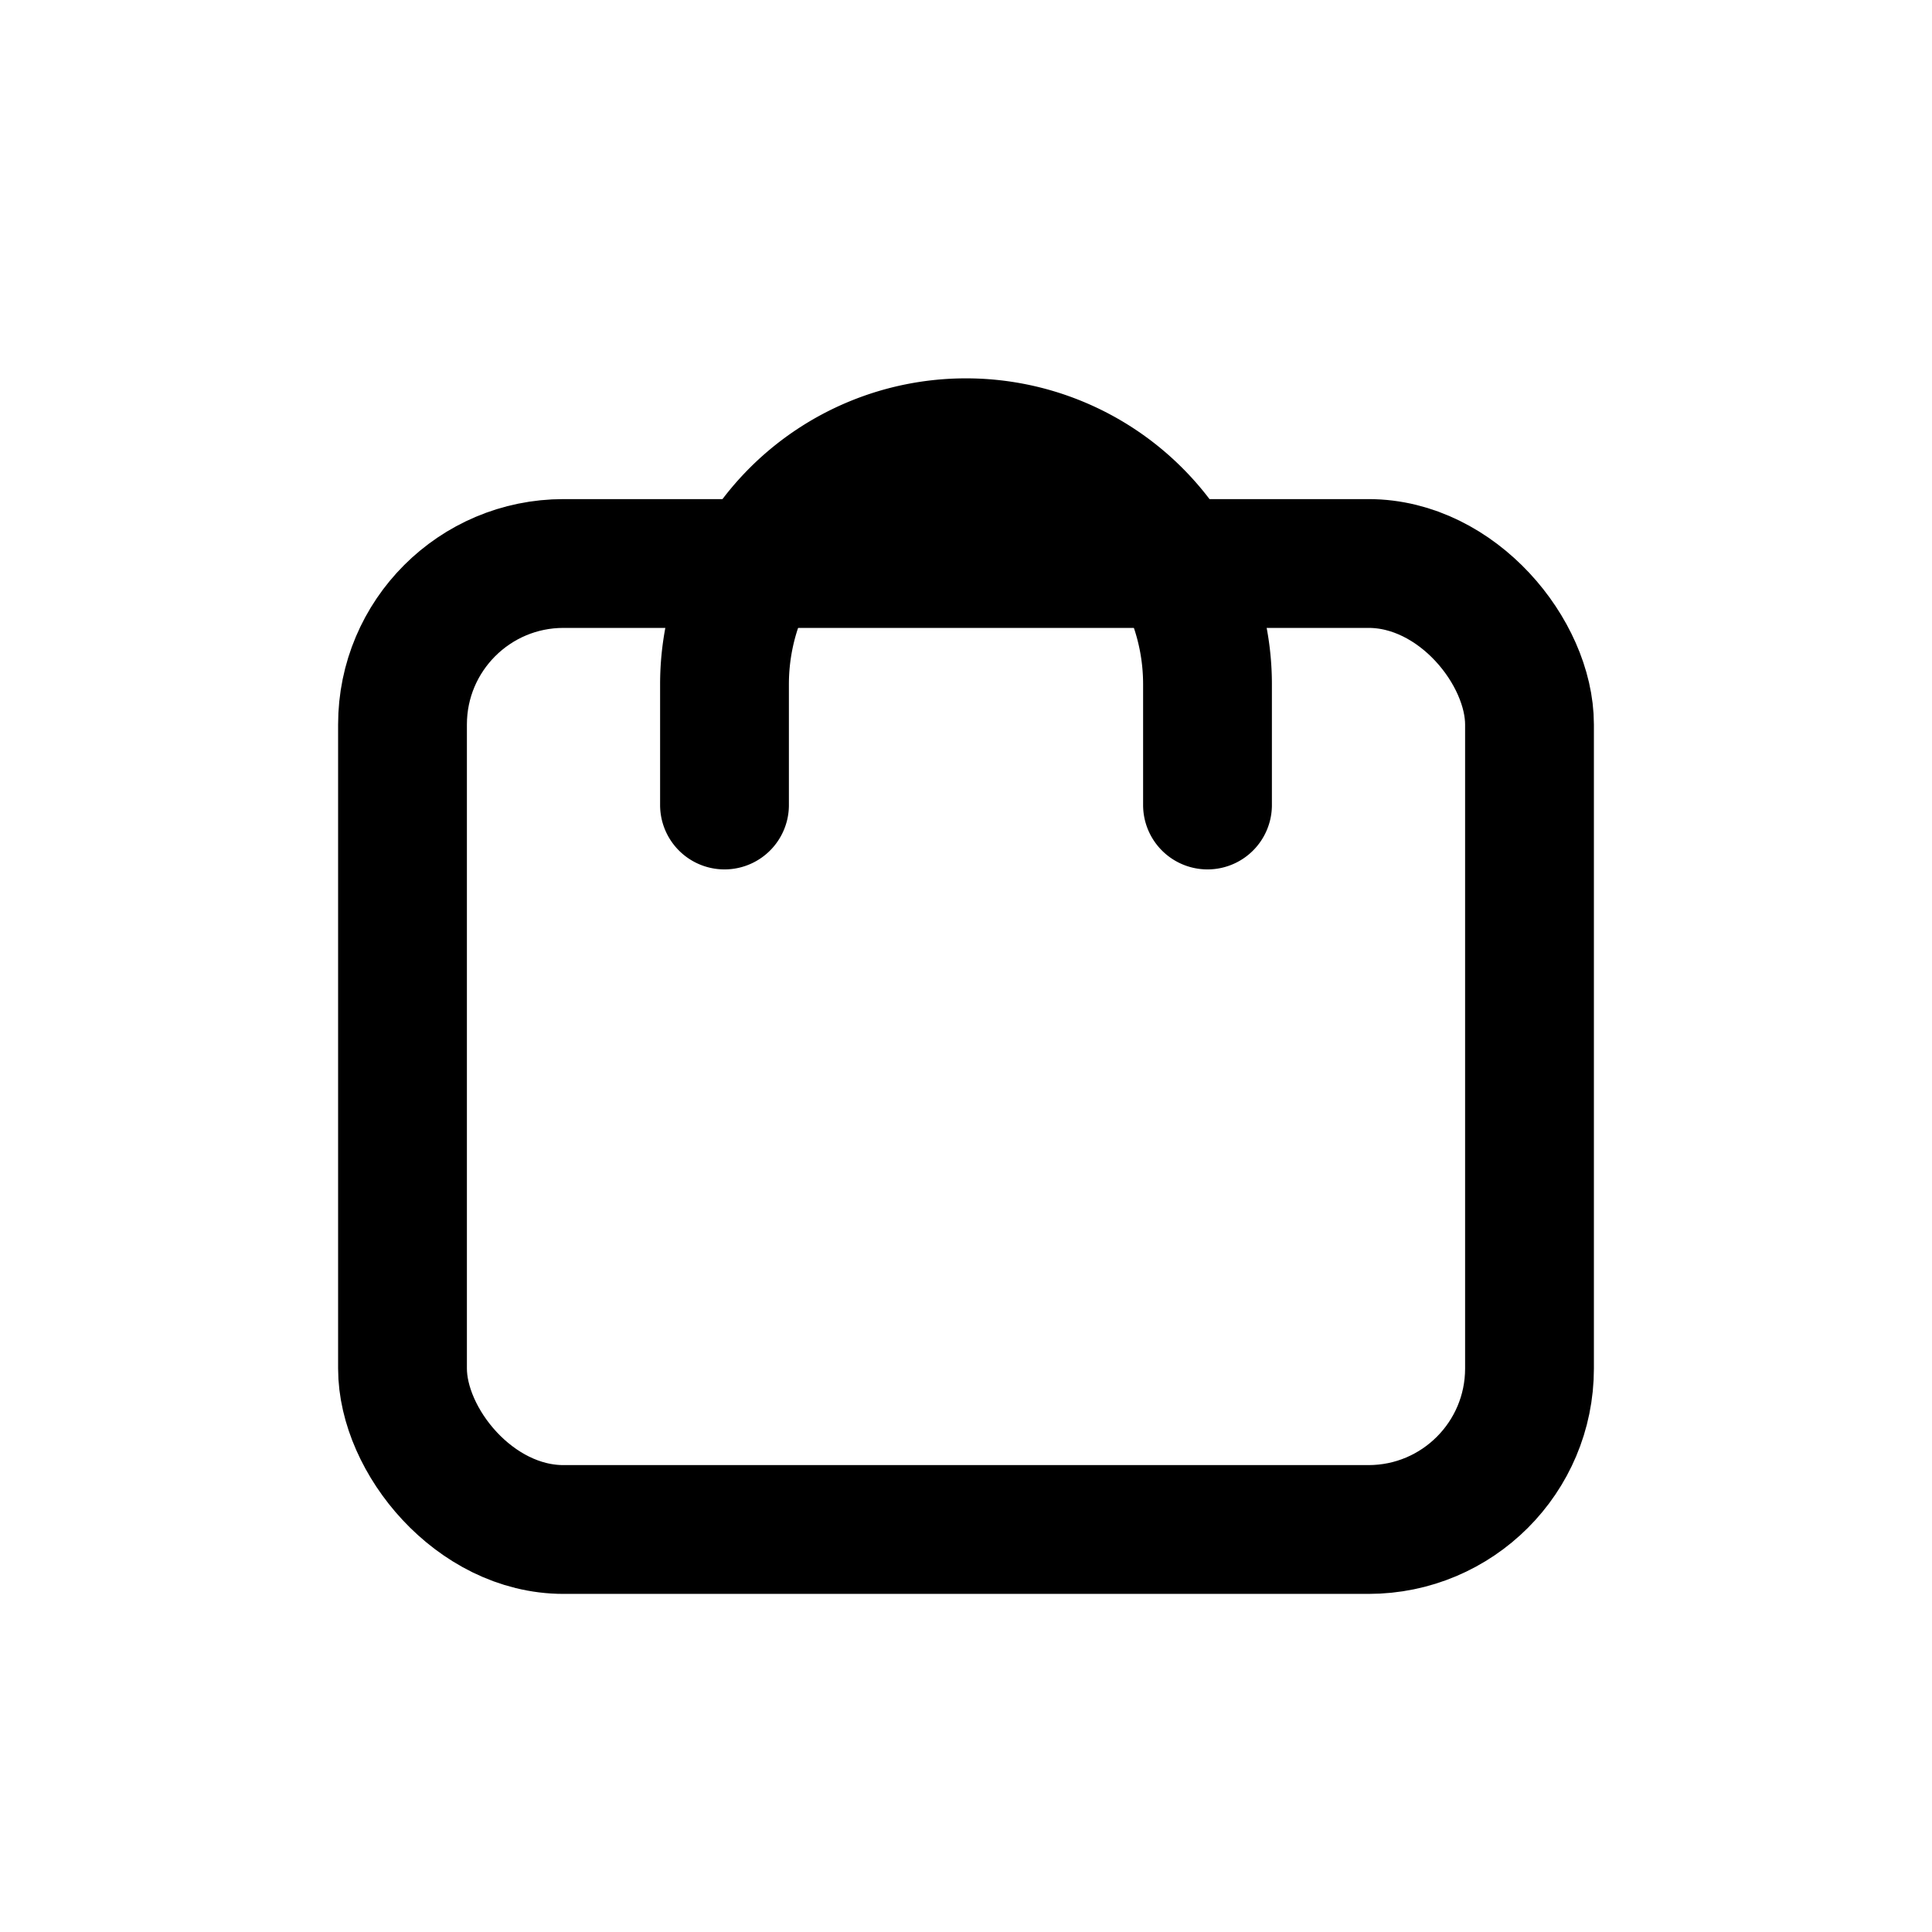
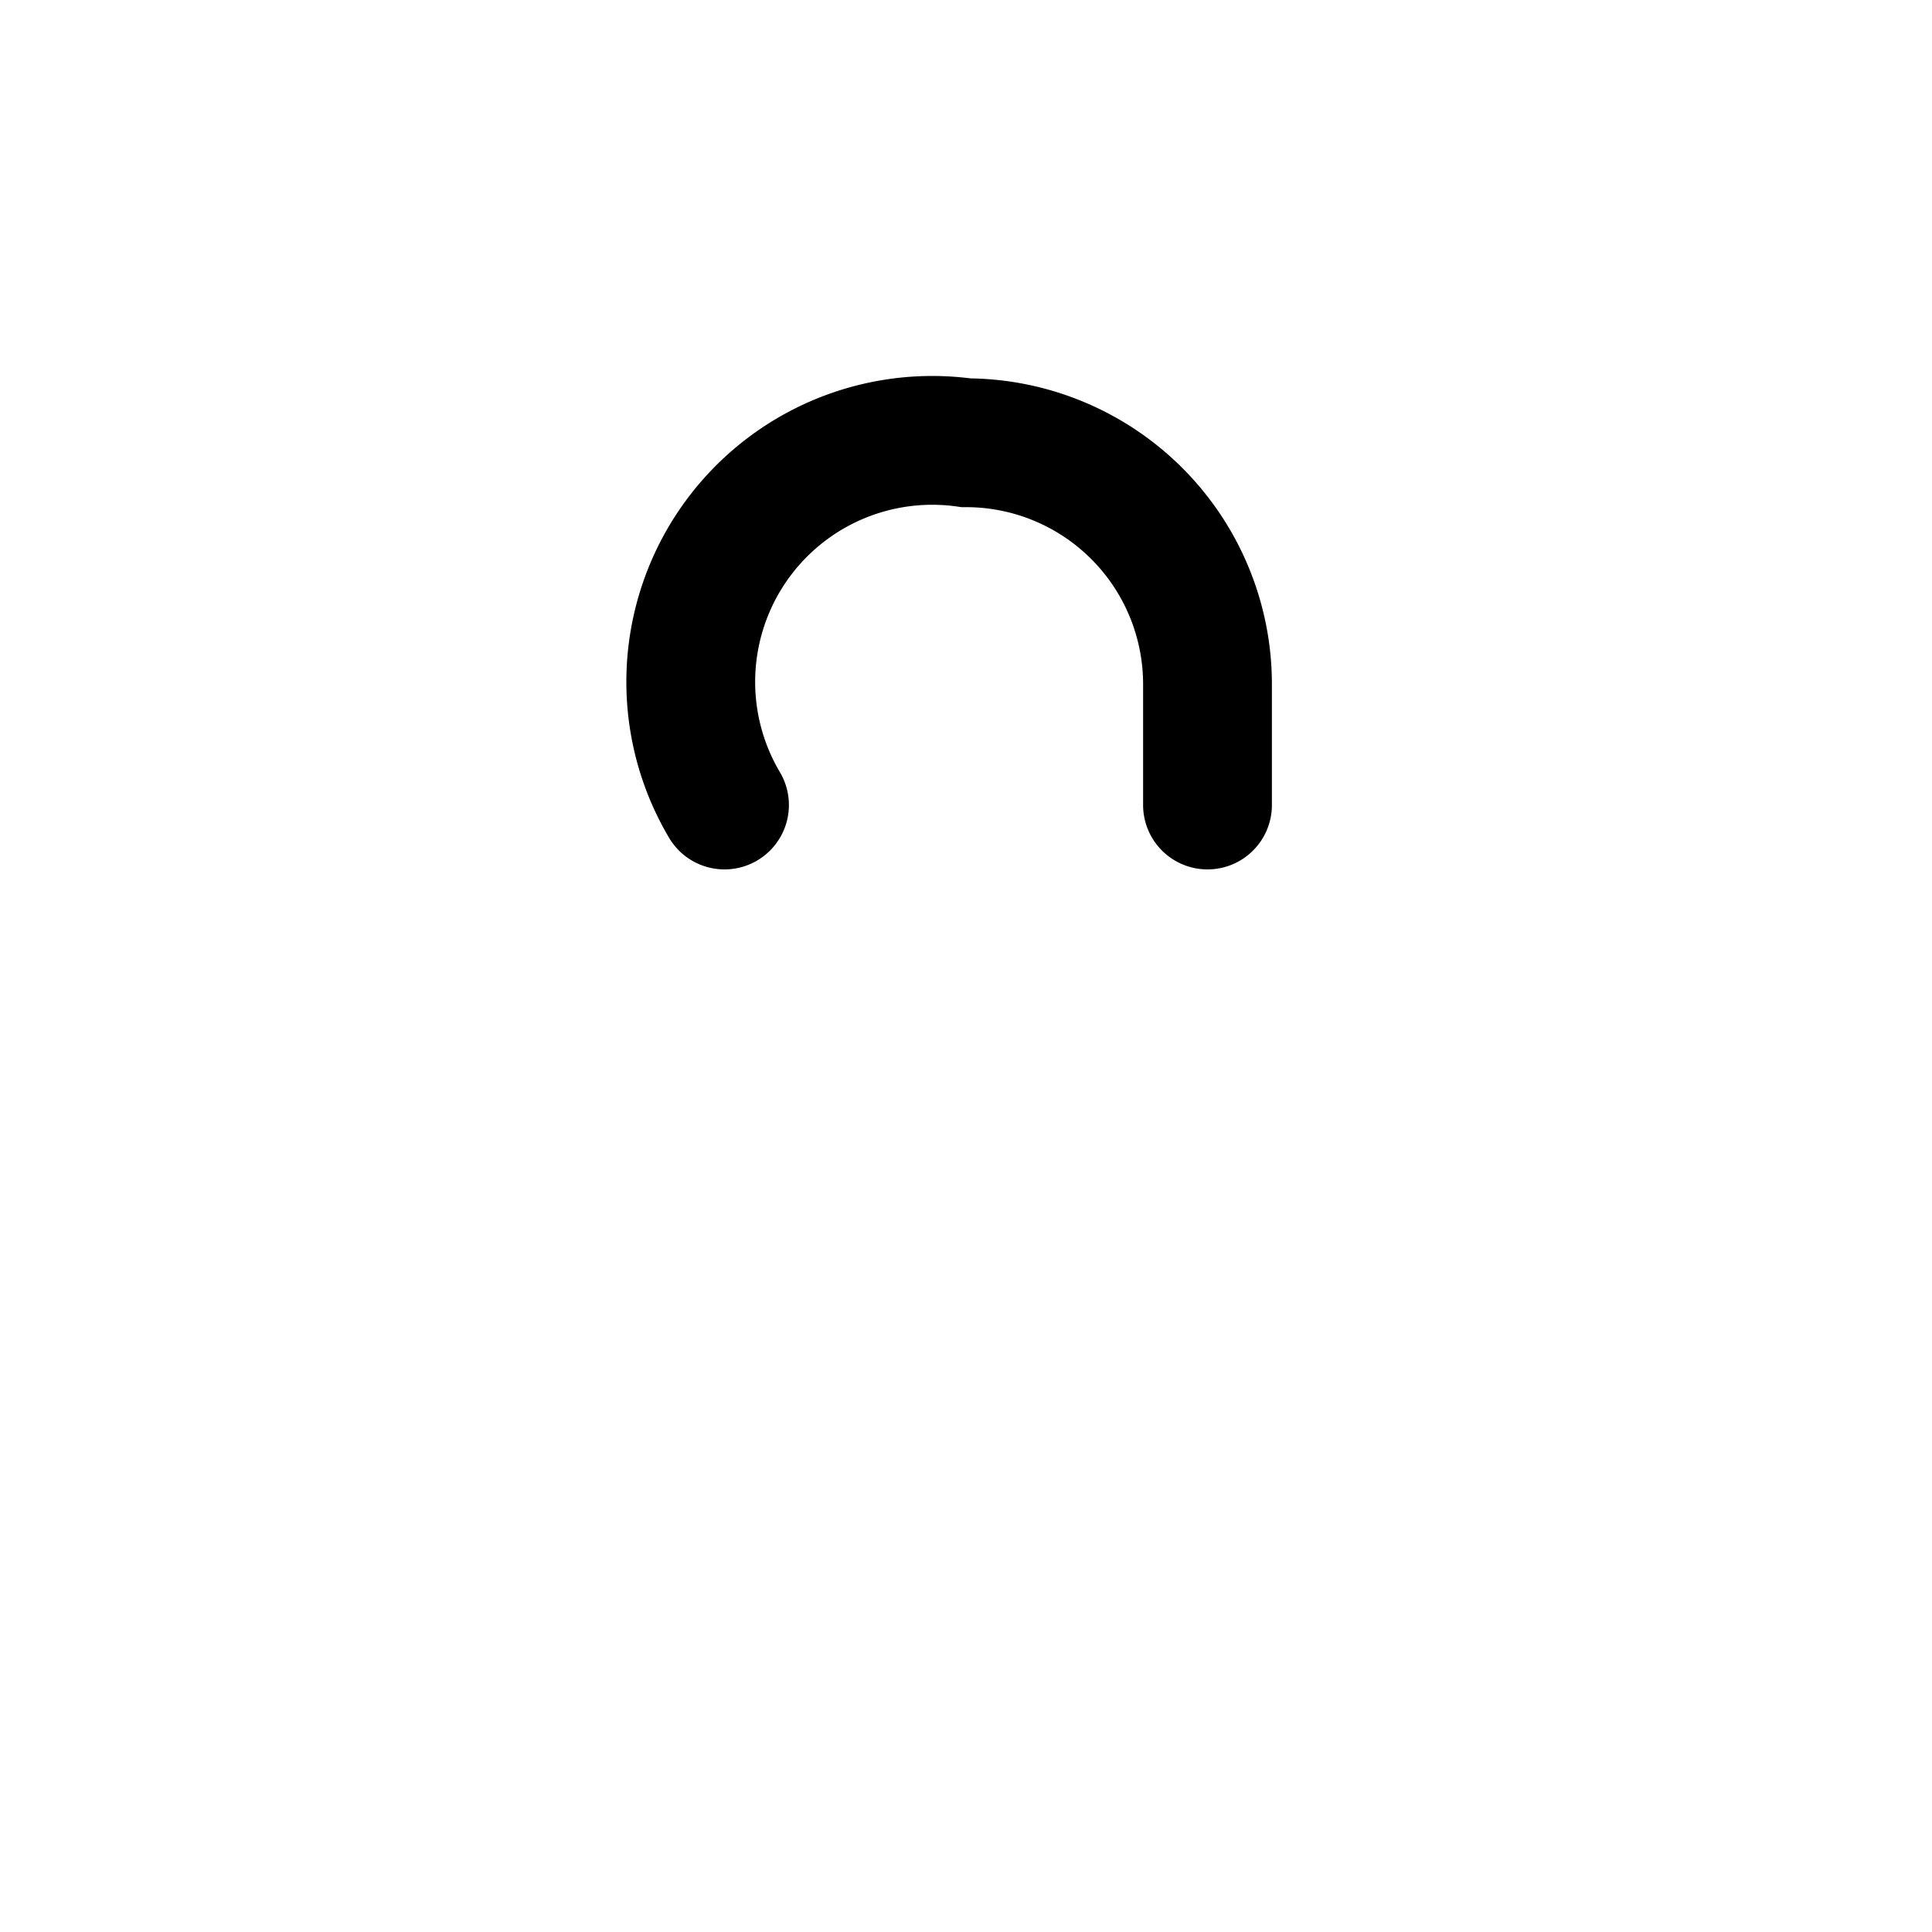
<svg xmlns="http://www.w3.org/2000/svg" width="24" height="24" viewBox="0 0 24 24" fill="none">
-   <rect x="5" y="7" width="14" height="12" rx="2" stroke="#000" stroke-width="1.6" />
-   <path d="M9 10V8.5A3 3 0 0 1 12 5.5v0a3 3 0 0 1 3 3V10" stroke="#000" stroke-width="1.6" stroke-linecap="round" />
+   <path d="M9 10A3 3 0 0 1 12 5.5v0a3 3 0 0 1 3 3V10" stroke="#000" stroke-width="1.6" stroke-linecap="round" />
</svg>